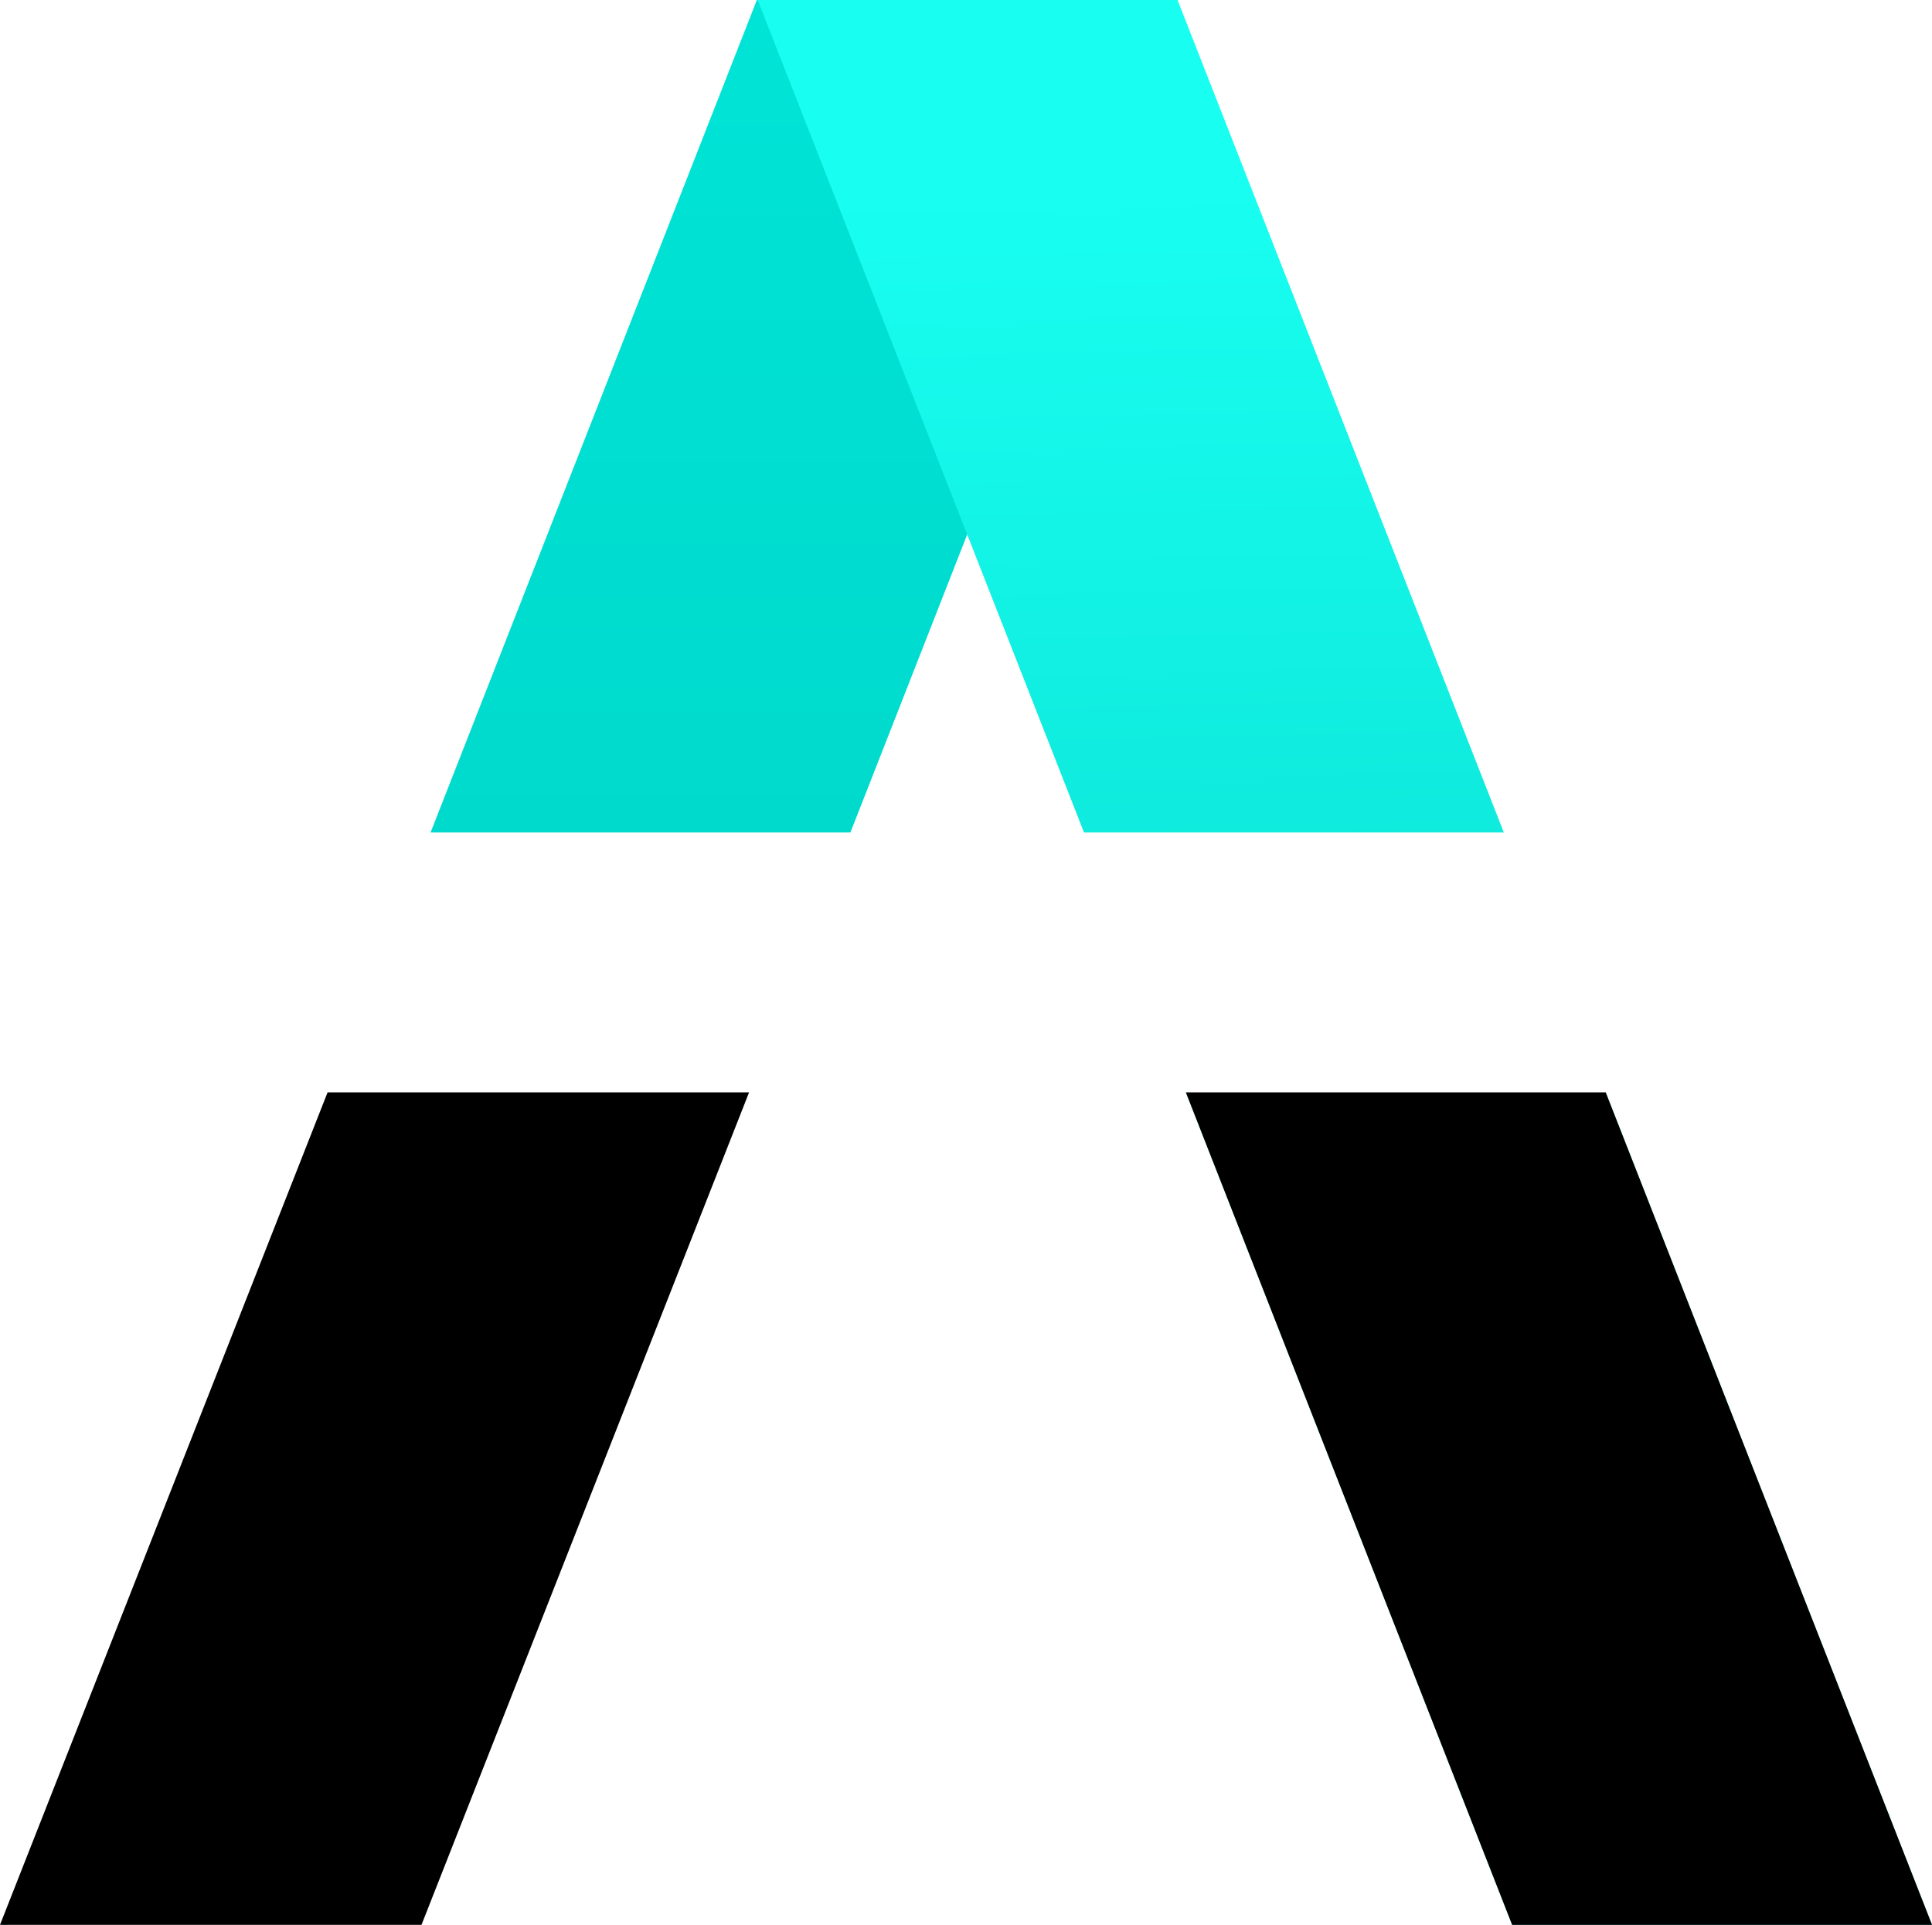
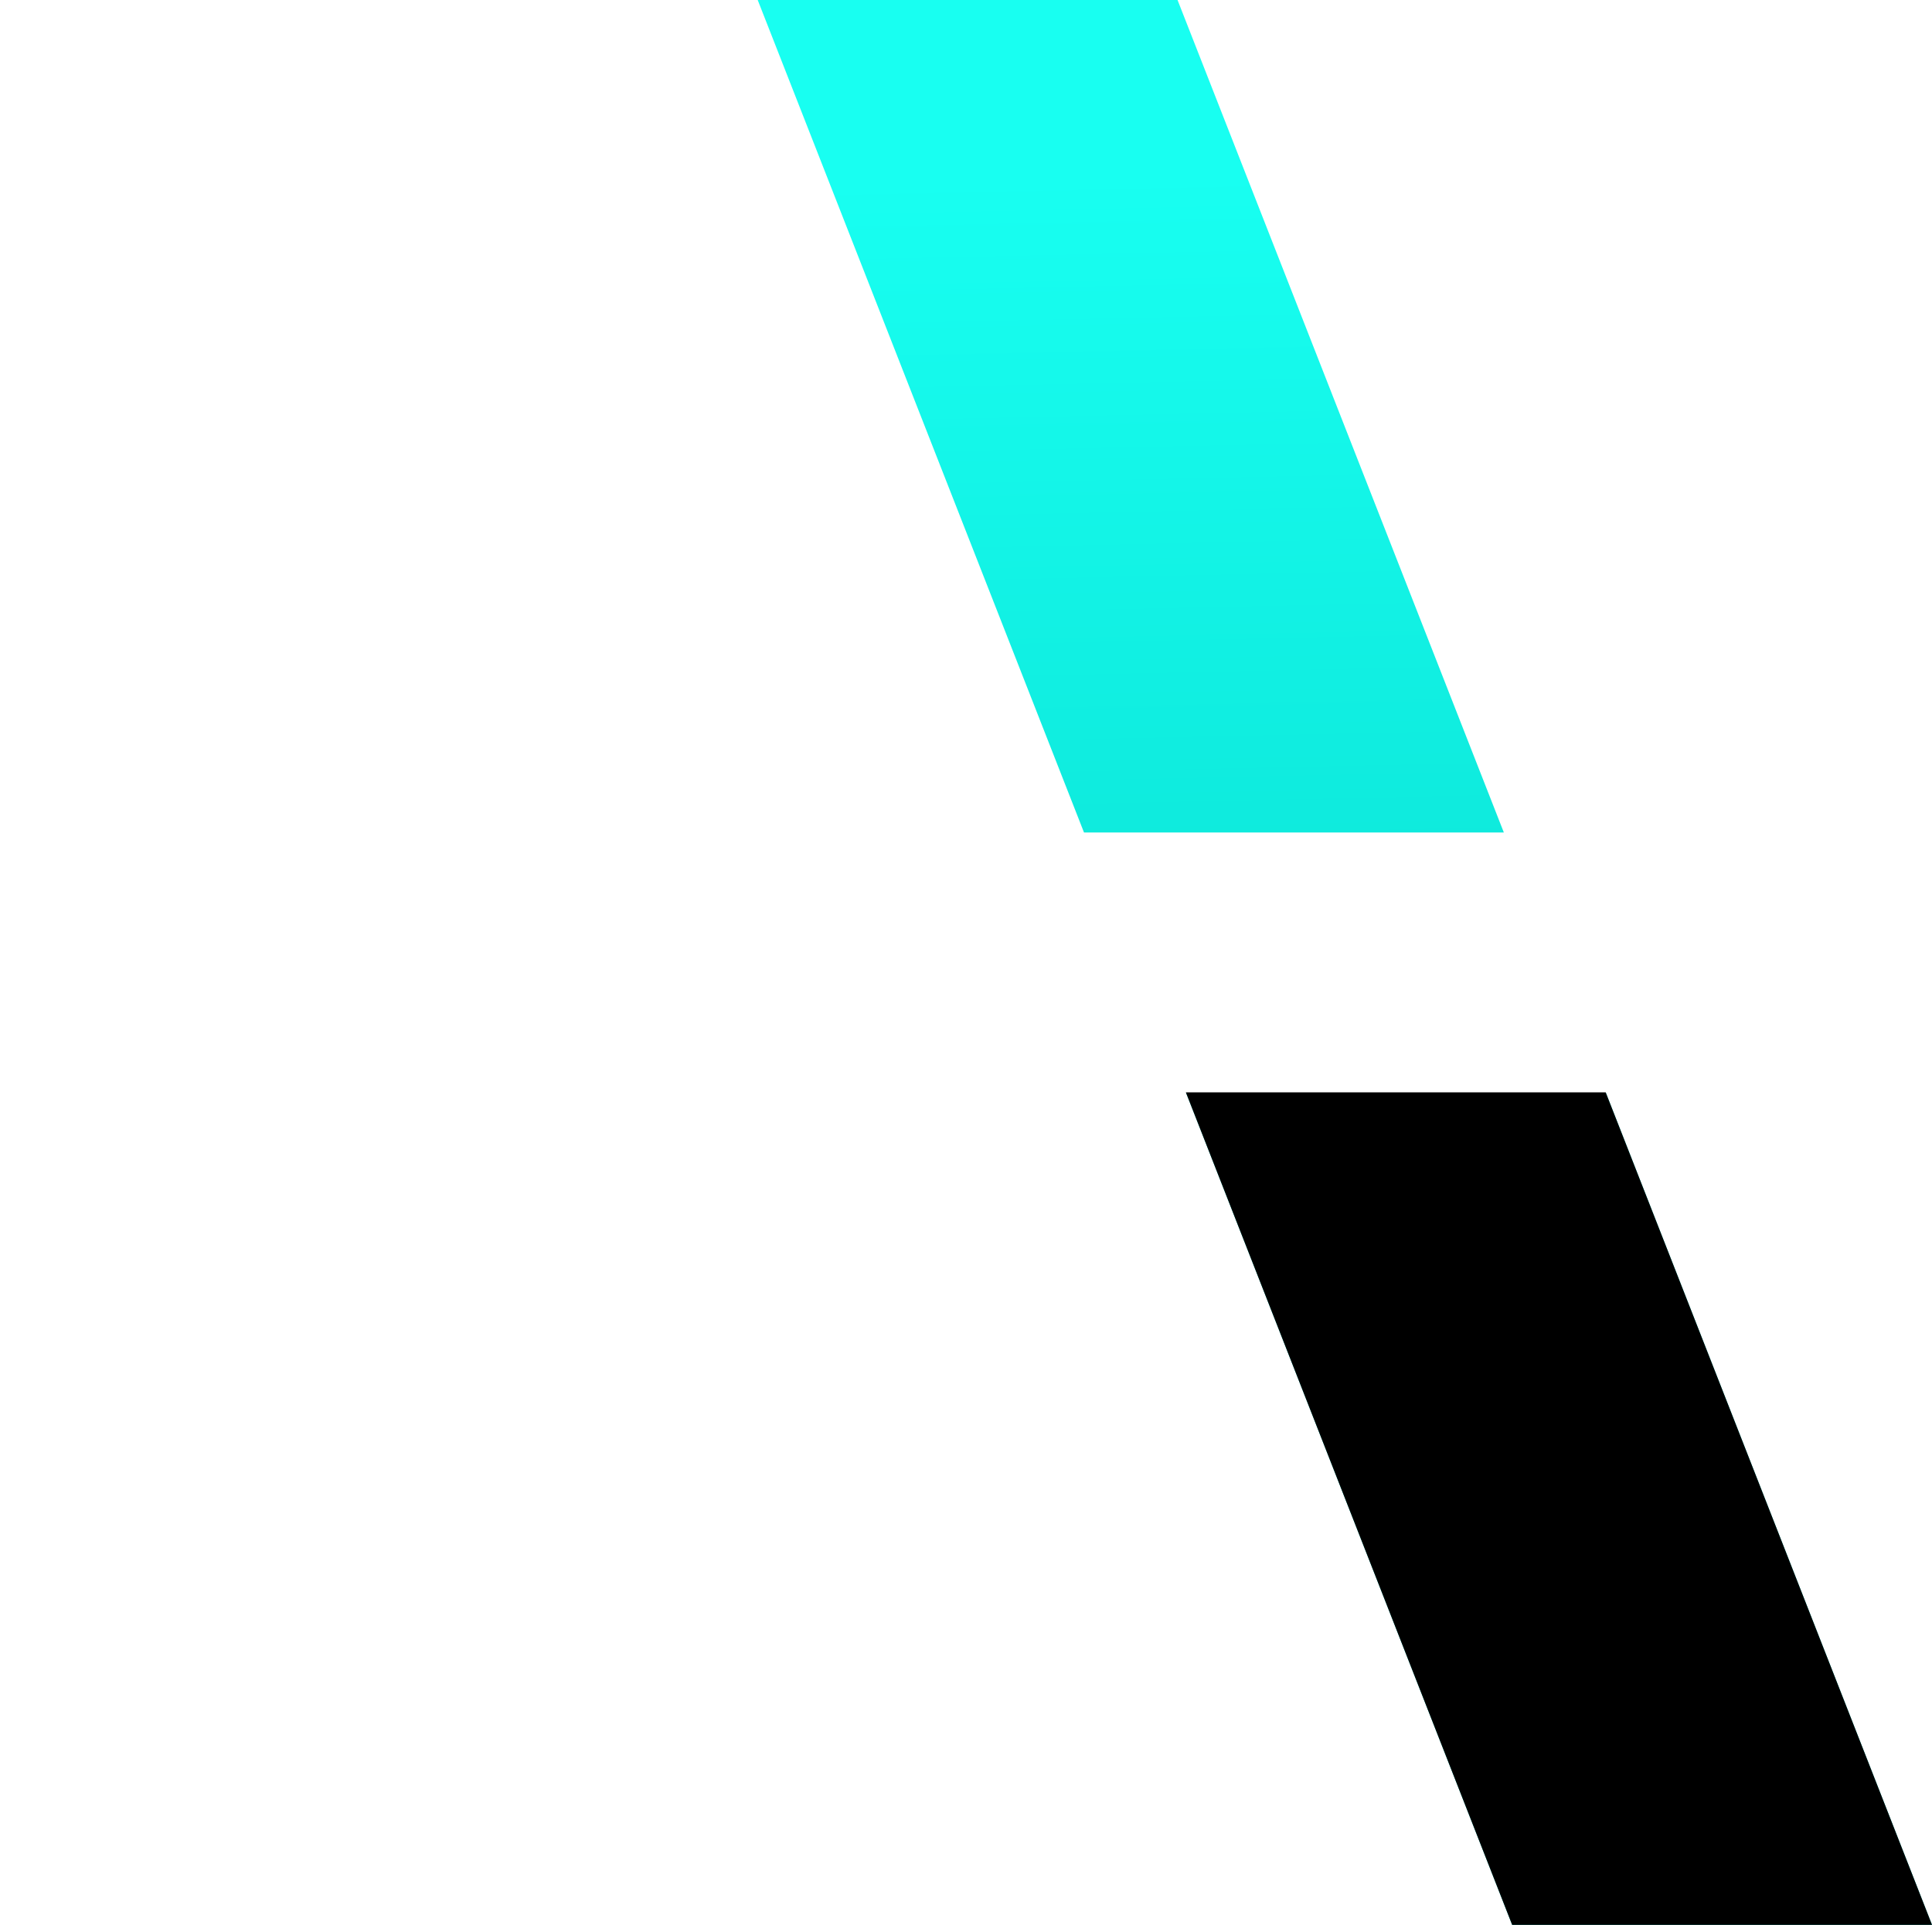
<svg xmlns="http://www.w3.org/2000/svg" width="1358" height="1353" viewBox="0 0 1358 1353" fill="none">
-   <path fill-rule="evenodd" clip-rule="evenodd" d="M827.103 0H531.998L302.641 585.172H597.746L827.103 0ZM5.073 1353L7.282 1338.74L1.692 1353L5.073 1353Z" fill="url(#paint0_linear_49_894)" />
  <path fill-rule="evenodd" clip-rule="evenodd" d="M532.588 0H827.693L1057.05 585.172H761.945L532.588 0ZM833.671 768.171L1062.89 1353H1358L1128.78 768.171H833.671Z" fill="url(#paint1_linear_49_894)" />
  <path fill-rule="evenodd" clip-rule="evenodd" d="M833.538 767.827L1062.9 1353H1358L1128.64 767.827H833.538Z" fill="black" />
-   <path fill-rule="evenodd" clip-rule="evenodd" d="M526.531 767.827H230.262L0 1353H296.269L526.531 767.827Z" fill="black" />
  <defs>
    <linearGradient id="paint0_linear_49_894" x1="380.26" y1="0" x2="380.26" y2="1353" gradientUnits="userSpaceOnUse">
      <stop stop-color="#00E4D6" />
      <stop offset="1" stop-color="#00CDC1" />
    </linearGradient>
    <linearGradient id="paint1_linear_49_894" x1="984.959" y1="117.115" x2="1010.74" y2="1320.85" gradientUnits="userSpaceOnUse">
      <stop stop-color="#18FFF1" />
      <stop offset="1" stop-color="#00CABE" />
    </linearGradient>
  </defs>
</svg>